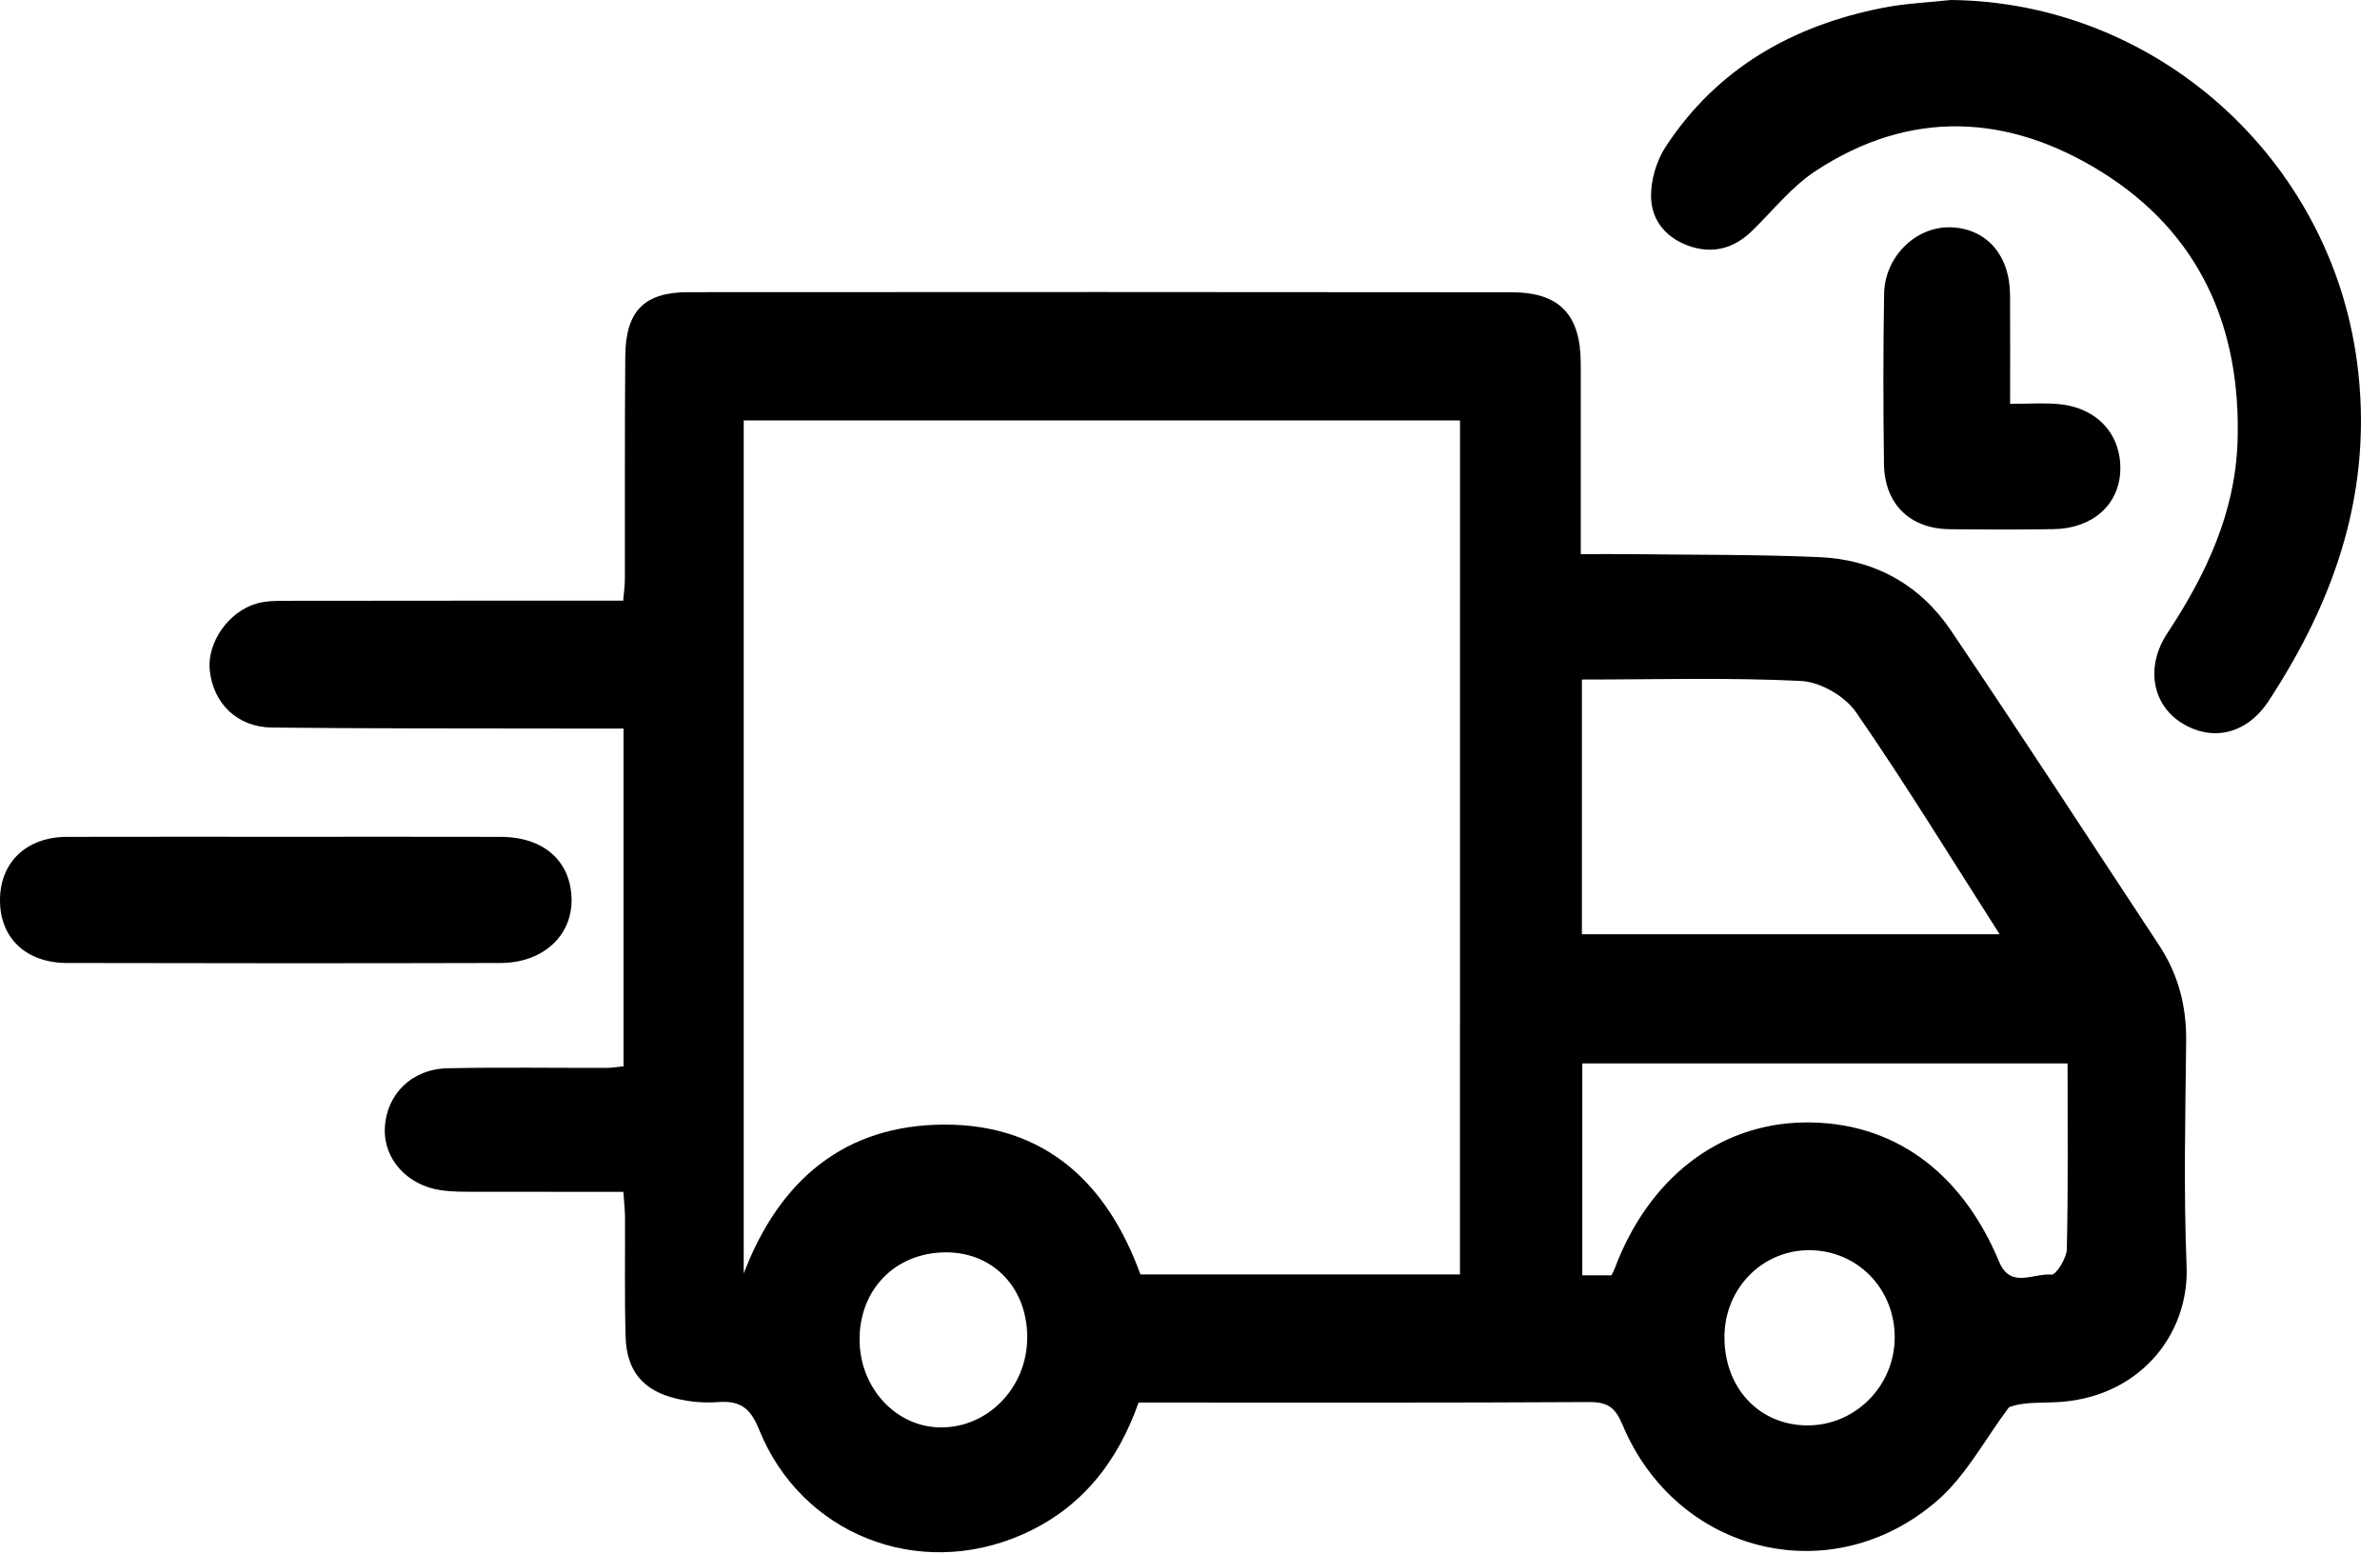
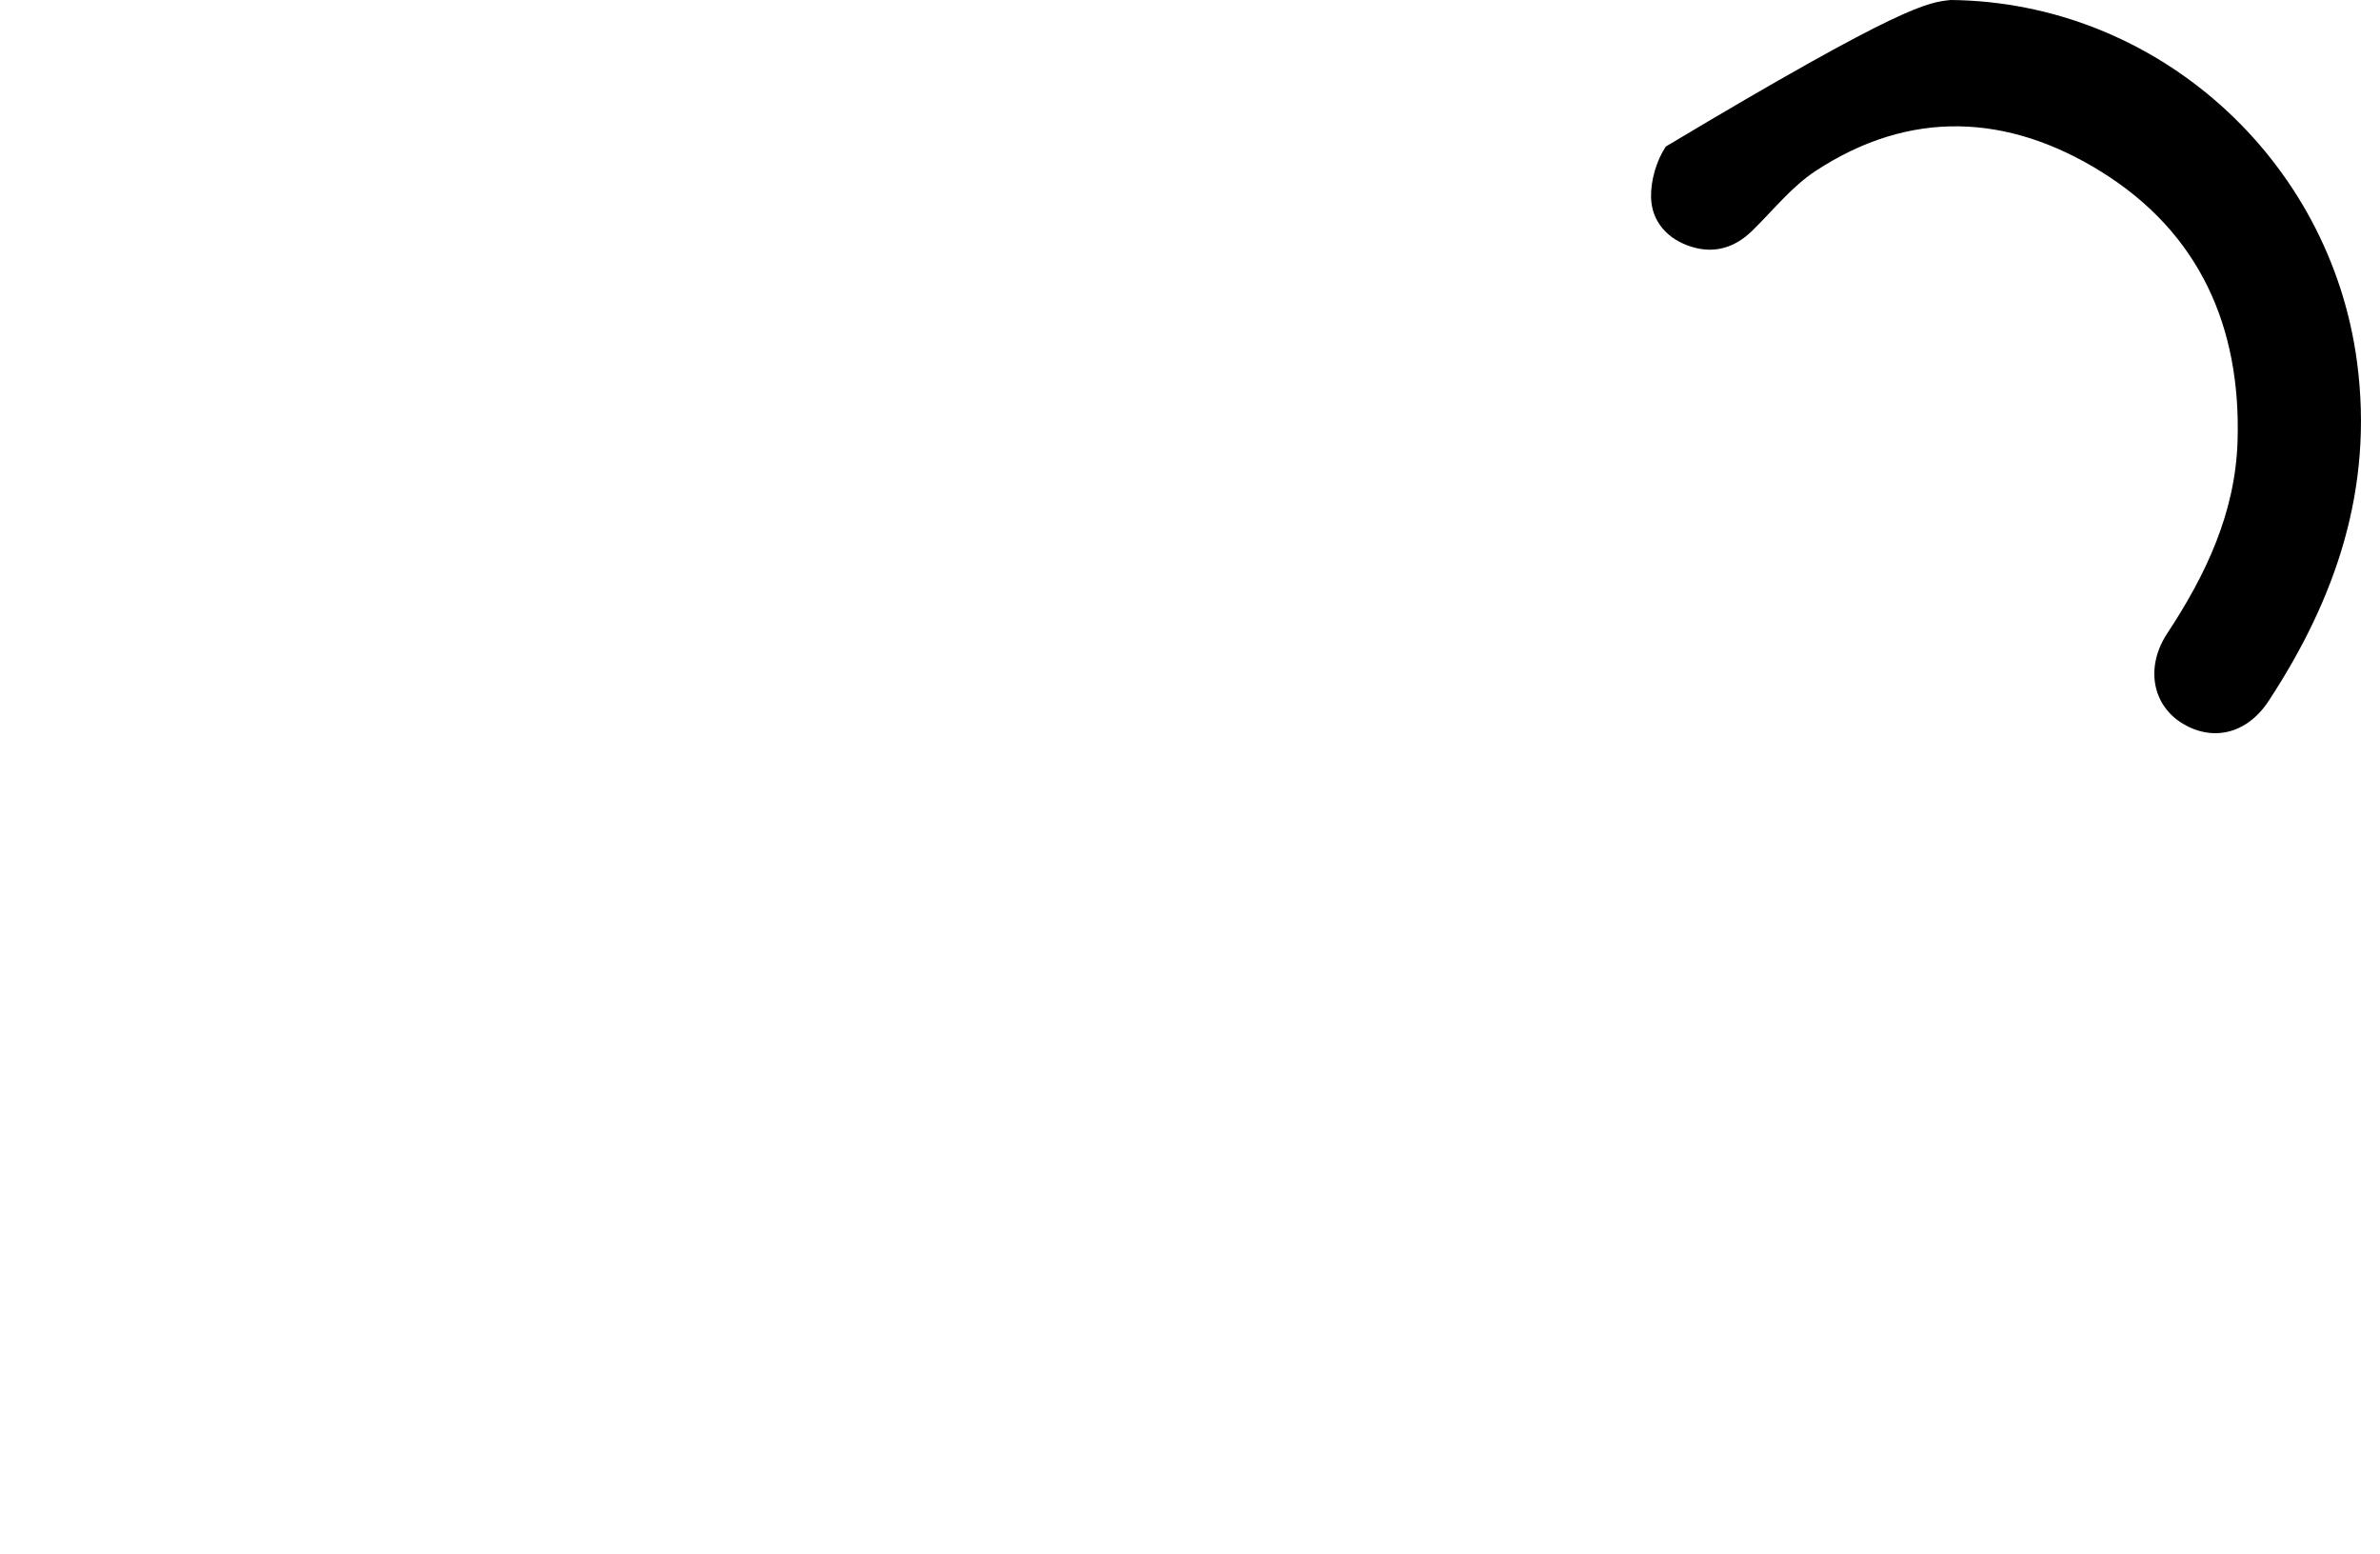
<svg xmlns="http://www.w3.org/2000/svg" fill="none" viewBox="0 0 72 47" height="47" width="72">
-   <path fill="black" d="M18.858 36.048C17.331 36.048 15.843 36.049 14.355 36.046C14.024 36.044 13.689 36.048 13.362 36.003C12.322 35.86 11.601 35.059 11.642 34.121C11.686 33.104 12.451 32.334 13.538 32.31C15.142 32.277 16.748 32.302 18.353 32.299C18.512 32.299 18.67 32.27 18.863 32.252C18.863 28.849 18.863 25.487 18.863 22.035C18.228 22.035 17.629 22.037 17.029 22.035C14.096 22.029 11.162 22.038 8.229 22.005C7.174 21.994 6.448 21.273 6.345 20.268C6.261 19.442 6.905 18.5 7.766 18.253C8.05 18.172 8.365 18.172 8.666 18.172C12.041 18.167 15.416 18.168 18.853 18.168C18.873 17.919 18.904 17.71 18.904 17.499C18.909 15.257 18.896 13.016 18.916 10.773C18.928 9.405 19.489 8.837 20.826 8.837C29.128 8.83 37.431 8.832 45.733 8.84C47.183 8.842 47.82 9.519 47.821 10.999C47.823 12.878 47.821 14.758 47.821 16.76C48.378 16.76 48.891 16.755 49.404 16.761C51.285 16.785 53.168 16.768 55.045 16.851C56.714 16.924 58.086 17.687 59.018 19.067C61.148 22.221 63.222 25.415 65.319 28.593C65.897 29.47 66.147 30.428 66.136 31.485C66.111 33.754 66.058 36.026 66.149 38.292C66.234 40.398 64.671 42.333 62.123 42.414C61.626 42.431 61.129 42.416 60.774 42.565C60.058 43.517 59.482 44.63 58.601 45.392C55.402 48.161 50.713 46.995 49.082 43.087C48.864 42.566 48.63 42.403 48.075 42.406C43.787 42.431 39.496 42.421 35.207 42.421C34.96 42.421 34.712 42.421 34.445 42.421C33.8 44.246 32.694 45.638 30.917 46.417C27.771 47.796 24.24 46.409 22.959 43.227C22.687 42.55 22.356 42.356 21.695 42.408C21.29 42.439 20.863 42.398 20.466 42.303C19.454 42.064 18.956 41.466 18.926 40.431C18.891 39.214 18.914 37.996 18.908 36.778C18.903 36.562 18.878 36.347 18.858 36.048ZM44.169 12.717C36.893 12.717 29.689 12.717 22.499 12.717C22.499 21.359 22.499 29.938 22.499 38.517C23.58 35.687 25.558 34.013 28.595 34.014C31.631 34.018 33.505 35.8 34.5 38.546C37.744 38.546 40.941 38.546 44.167 38.546C44.169 29.922 44.169 21.351 44.169 12.717ZM60.493 28.256C59.023 25.959 57.646 23.706 56.146 21.537C55.814 21.057 55.067 20.625 54.489 20.597C52.291 20.487 50.084 20.553 47.856 20.553C47.856 23.141 47.856 25.676 47.856 28.256C52.05 28.256 56.208 28.256 60.493 28.256ZM62.548 32.164C57.601 32.164 52.745 32.164 47.868 32.164C47.868 34.322 47.868 36.435 47.868 38.572C48.19 38.572 48.461 38.572 48.75 38.572C48.786 38.498 48.825 38.431 48.851 38.36C49.878 35.634 51.997 33.995 54.557 33.95C57.223 33.903 59.329 35.4 60.48 38.167C60.825 38.996 61.531 38.494 62.063 38.552C62.196 38.567 62.52 38.056 62.526 37.78C62.568 35.926 62.548 34.073 62.548 32.164ZM54.653 43.112C56.115 43.129 57.317 41.926 57.319 40.448C57.319 38.966 56.178 37.808 54.719 37.813C53.313 37.817 52.186 38.961 52.168 40.406C52.15 41.956 53.195 43.094 54.653 43.112ZM31.076 40.444C31.075 38.958 30.055 37.885 28.638 37.878C27.097 37.87 25.984 38.998 26.004 40.551C26.022 41.991 27.111 43.16 28.447 43.173C29.895 43.187 31.078 41.959 31.076 40.444Z" />
-   <path fill="black" d="M59.012 0C65.234 0.06 70.497 4.792 71.307 10.964C71.807 14.775 70.668 18.095 68.631 21.201C67.962 22.223 66.897 22.444 65.977 21.851C65.106 21.291 64.904 20.158 65.563 19.158C66.734 17.384 67.623 15.506 67.691 13.345C67.799 9.89 66.54 7.041 63.568 5.194C60.75 3.443 57.786 3.292 54.924 5.172C54.2 5.647 53.636 6.368 53.004 6.983C52.486 7.486 51.878 7.679 51.184 7.468C50.453 7.245 49.968 6.709 49.948 5.973C49.935 5.46 50.109 4.865 50.393 4.433C51.948 2.065 54.228 0.774 56.961 0.236C57.634 0.103 58.328 0.076 59.012 0Z" />
-   <path fill="black" d="M8.671 25.309C10.83 25.309 12.988 25.306 15.147 25.311C16.453 25.314 17.276 26.048 17.291 27.208C17.306 28.307 16.421 29.123 15.145 29.126C10.774 29.138 6.4 29.136 2.028 29.126C0.779 29.123 -0.007 28.364 4.18109e-05 27.218C0.005 26.073 0.804 25.314 2.031 25.311C4.242 25.306 6.456 25.309 8.671 25.309Z" />
-   <path fill="black" d="M60.81 12.215C61.354 12.215 61.821 12.179 62.28 12.222C63.452 12.333 64.183 13.145 64.143 14.243C64.105 15.268 63.3 15.986 62.13 16.004C61.079 16.021 60.027 16.017 58.976 16.006C57.778 15.991 57.011 15.245 56.994 14.034C56.971 12.32 56.969 10.604 56.998 8.888C57.016 7.762 57.956 6.85 59.001 6.875C60.082 6.9 60.801 7.707 60.808 8.918C60.815 9.989 60.81 11.061 60.81 12.215Z" />
+   <path fill="black" d="M59.012 0C65.234 0.06 70.497 4.792 71.307 10.964C71.807 14.775 70.668 18.095 68.631 21.201C67.962 22.223 66.897 22.444 65.977 21.851C65.106 21.291 64.904 20.158 65.563 19.158C66.734 17.384 67.623 15.506 67.691 13.345C67.799 9.89 66.54 7.041 63.568 5.194C60.75 3.443 57.786 3.292 54.924 5.172C54.2 5.647 53.636 6.368 53.004 6.983C52.486 7.486 51.878 7.679 51.184 7.468C50.453 7.245 49.968 6.709 49.948 5.973C49.935 5.46 50.109 4.865 50.393 4.433C57.634 0.103 58.328 0.076 59.012 0Z" />
</svg>